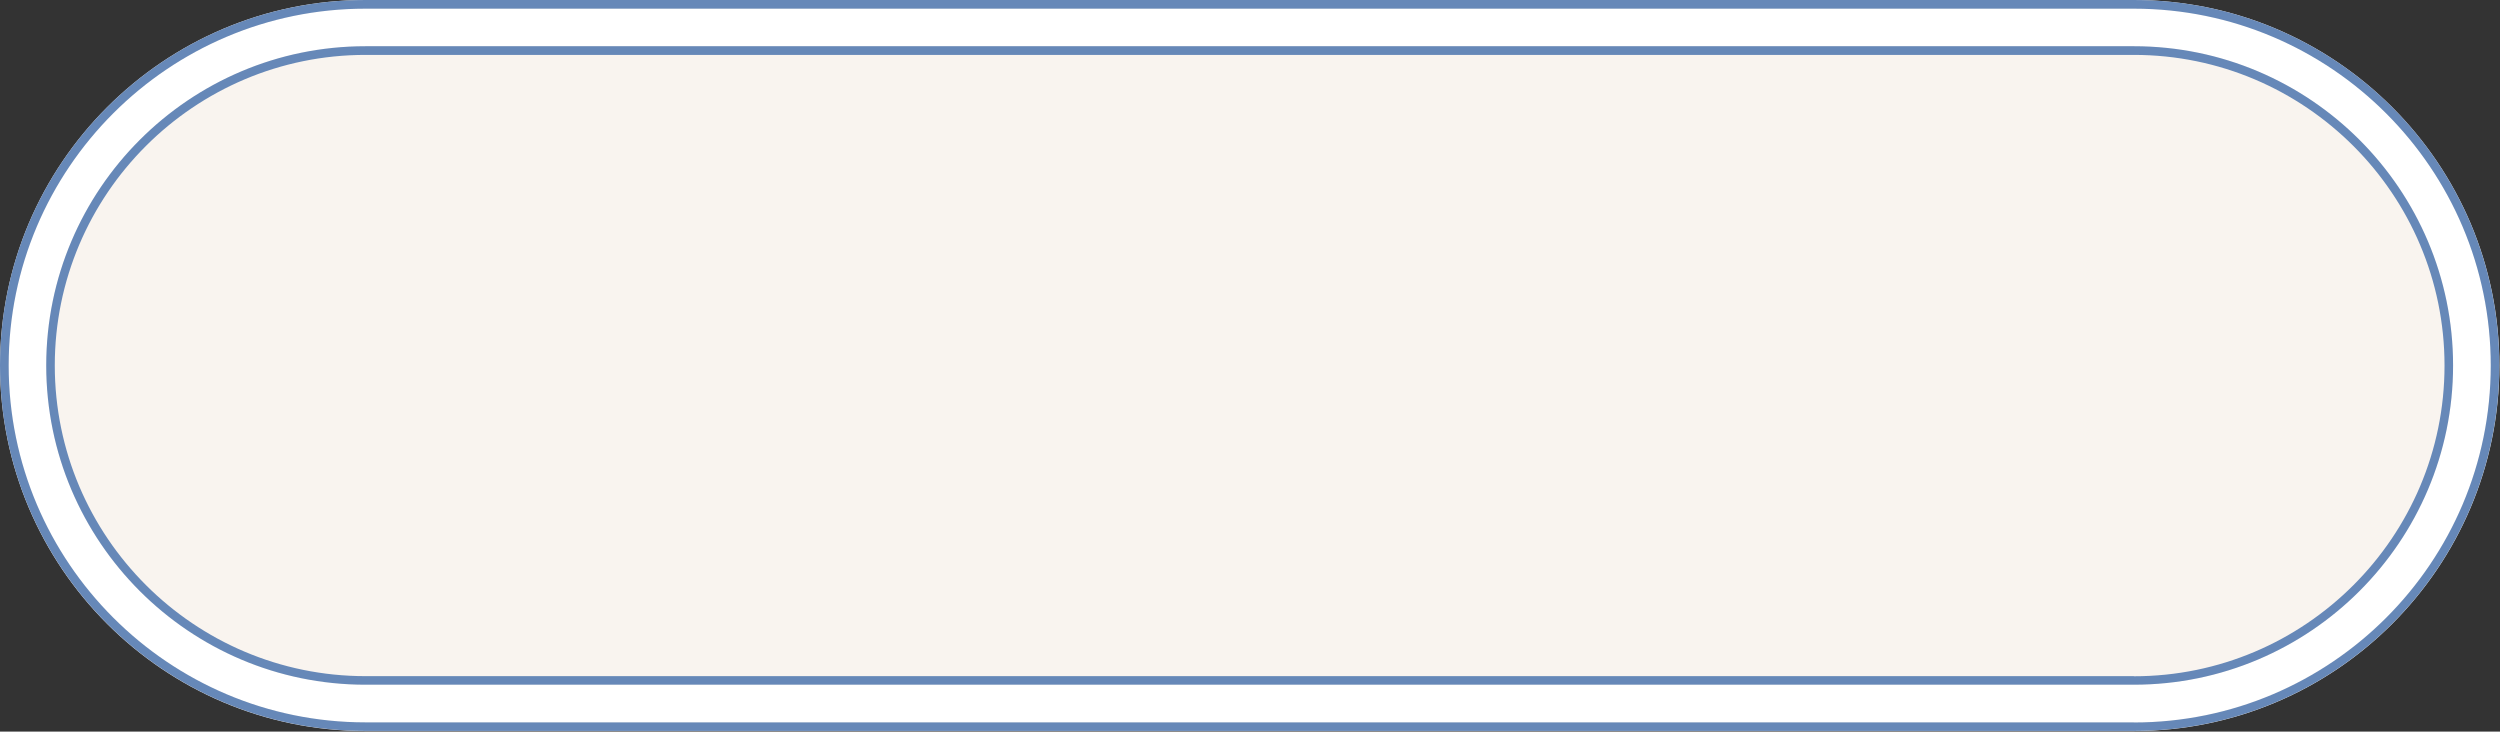
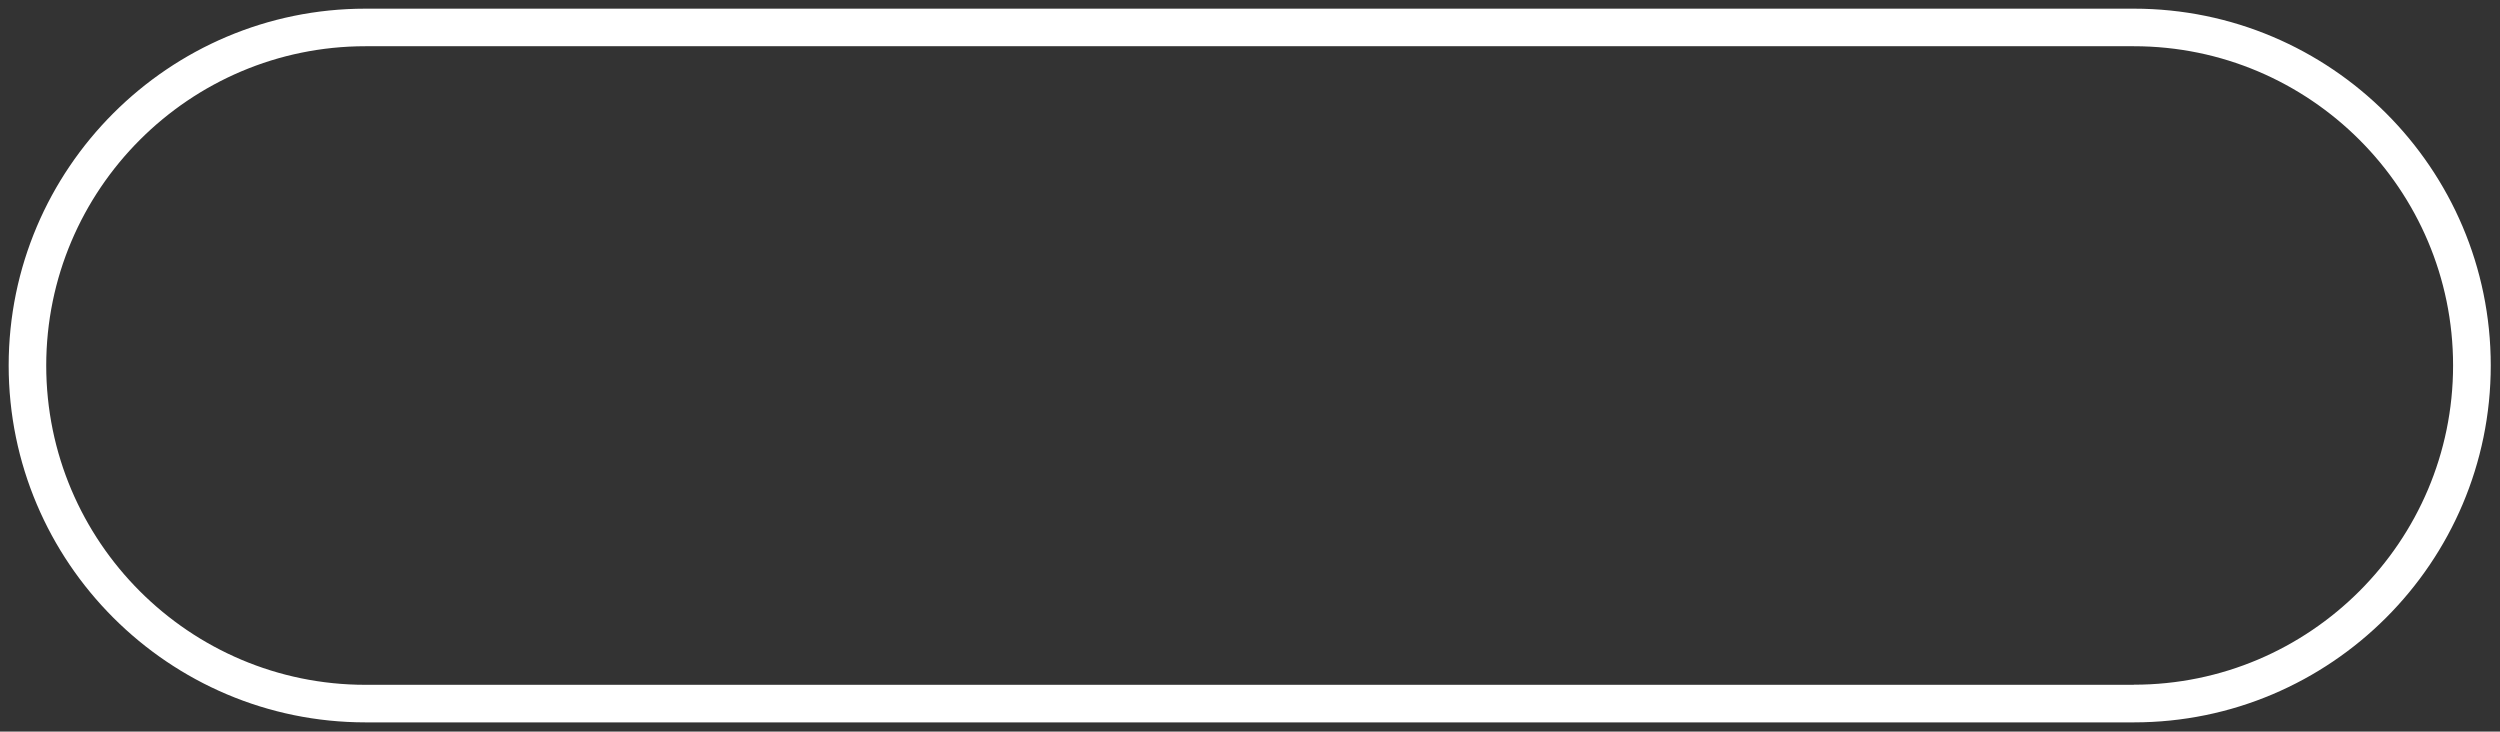
<svg xmlns="http://www.w3.org/2000/svg" fill="#000000" height="63.3" preserveAspectRatio="xMidYMid meet" version="1" viewBox="0.0 0.0 216.3 63.3" width="216.3" zoomAndPan="magnify">
  <rect x="0.0" y="0.0" width="216.3" height="63.3" fill="#333333" stroke="none" />
  <g>
    <g id="change1_1">
-       <path d="M216.25,31.63c0-17.44-14.19-31.63-31.63-31.63H31.62C14.18,0,0,14.19,0,31.63s14.18,31.62,31.62,31.62H184.62c17.44,0,31.63-14.19,31.63-31.62Z" fill="#f9f4ef" />
-     </g>
+       </g>
    <g>
-       <path d="M184.62,4.75H31.62c-14.82,0-26.88,12.06-26.88,26.88s12.06,26.88,26.88,26.88H184.62c14.82,0,26.88-12.06,26.88-26.88s-12.06-26.88-26.88-26.88Z" fill="none" />
      <g id="change2_1">
        <path d="M184.62,.75H31.62C14.6,.75,.75,14.6,.75,31.62s13.85,30.88,30.88,30.88H184.62c17.02,0,30.88-13.85,30.88-30.88S201.65,.75,184.62,.75Zm0,58.5H31.62c-15.23,0-27.62-12.39-27.62-27.62S16.39,4,31.62,4H184.62c15.23,0,27.62,12.39,27.62,27.62s-12.39,27.62-27.62,27.62Z" fill="#ffffff" />
      </g>
      <g id="change3_1">
-         <path d="M184.62,0H31.62C14.19,0,0,14.19,0,31.62s14.19,31.62,31.62,31.62H184.62c17.44,0,31.62-14.19,31.62-31.62S202.06,0,184.62,0Zm0,62.5H31.62C14.6,62.5,.75,48.65,.75,31.62S14.6,.75,31.62,.75H184.62c17.02,0,30.88,13.85,30.88,30.88s-13.85,30.88-30.88,30.88Z" fill="#6688b8" />
-       </g>
+         </g>
      <g id="change3_2">
-         <path d="M184.62,4H31.62c-15.23,0-27.62,12.39-27.62,27.62s12.39,27.62,27.62,27.62H184.62c15.23,0,27.62-12.39,27.62-27.62s-12.39-27.62-27.62-27.62Zm0,54.5H31.62c-14.82,0-26.88-12.06-26.88-26.88S16.81,4.75,31.62,4.75H184.62c14.82,0,26.88,12.06,26.88,26.88s-12.06,26.88-26.88,26.88Z" fill="#6688b8" />
-       </g>
+         </g>
    </g>
  </g>
</svg>